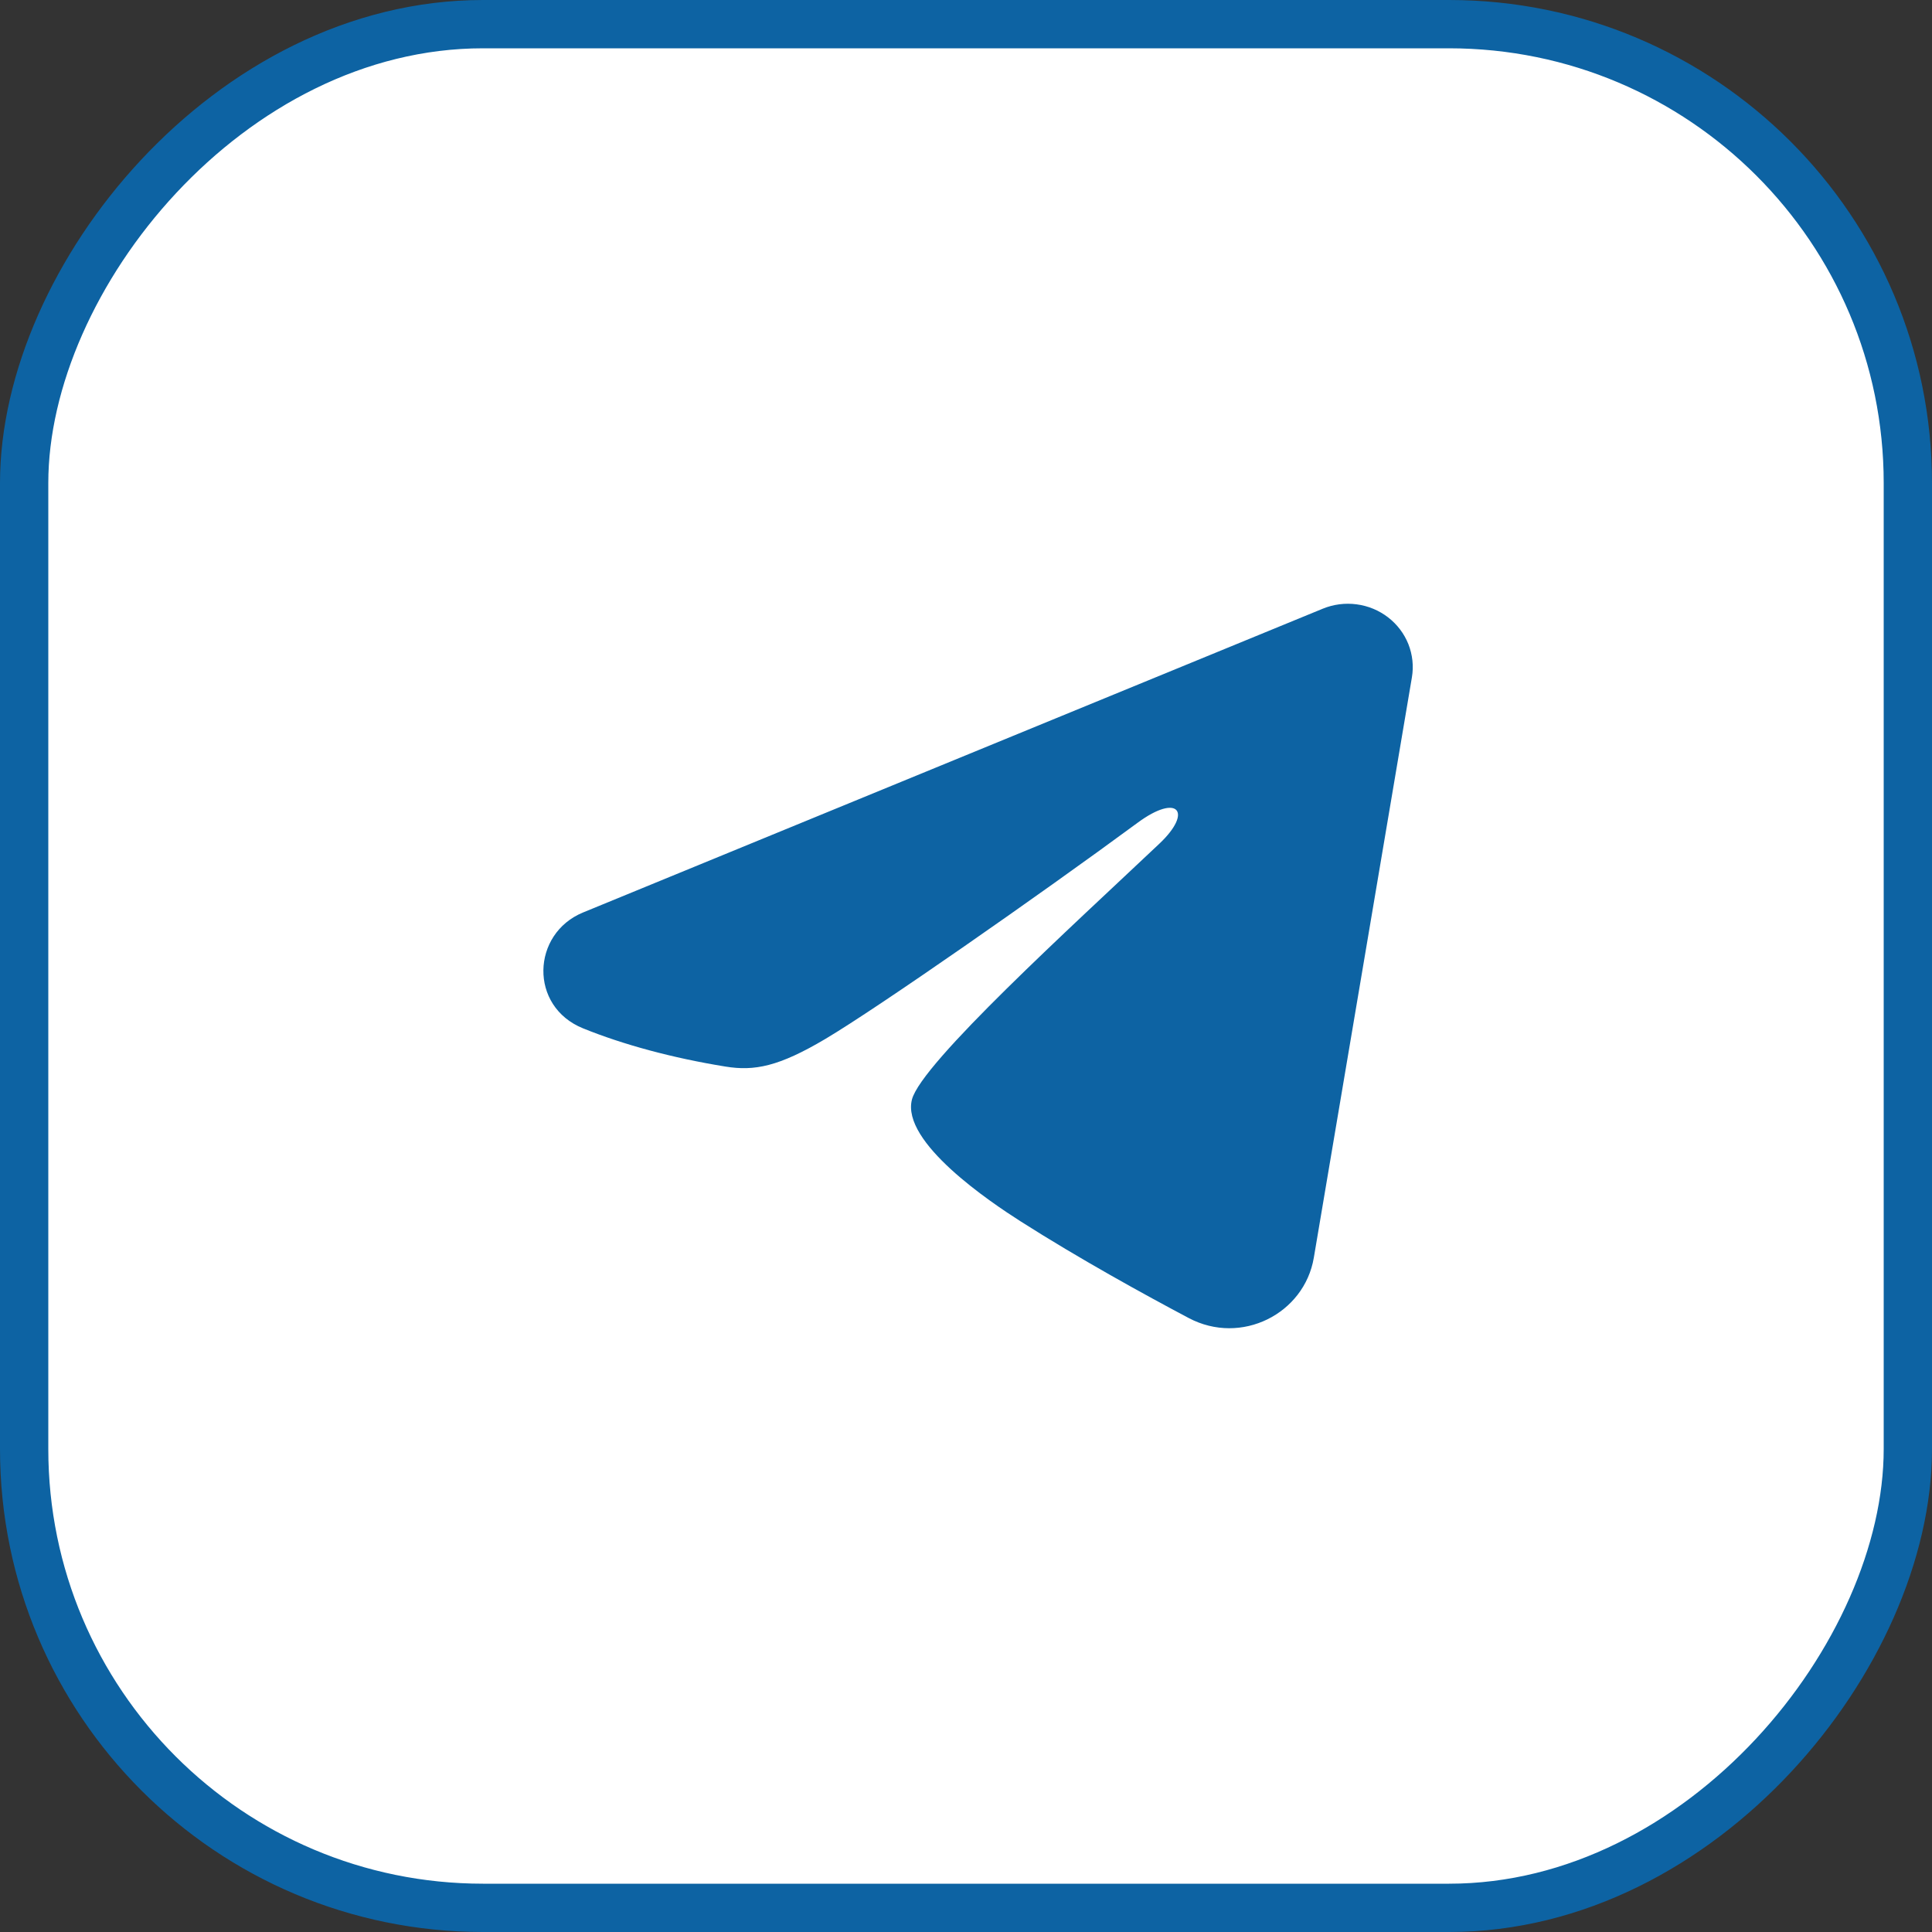
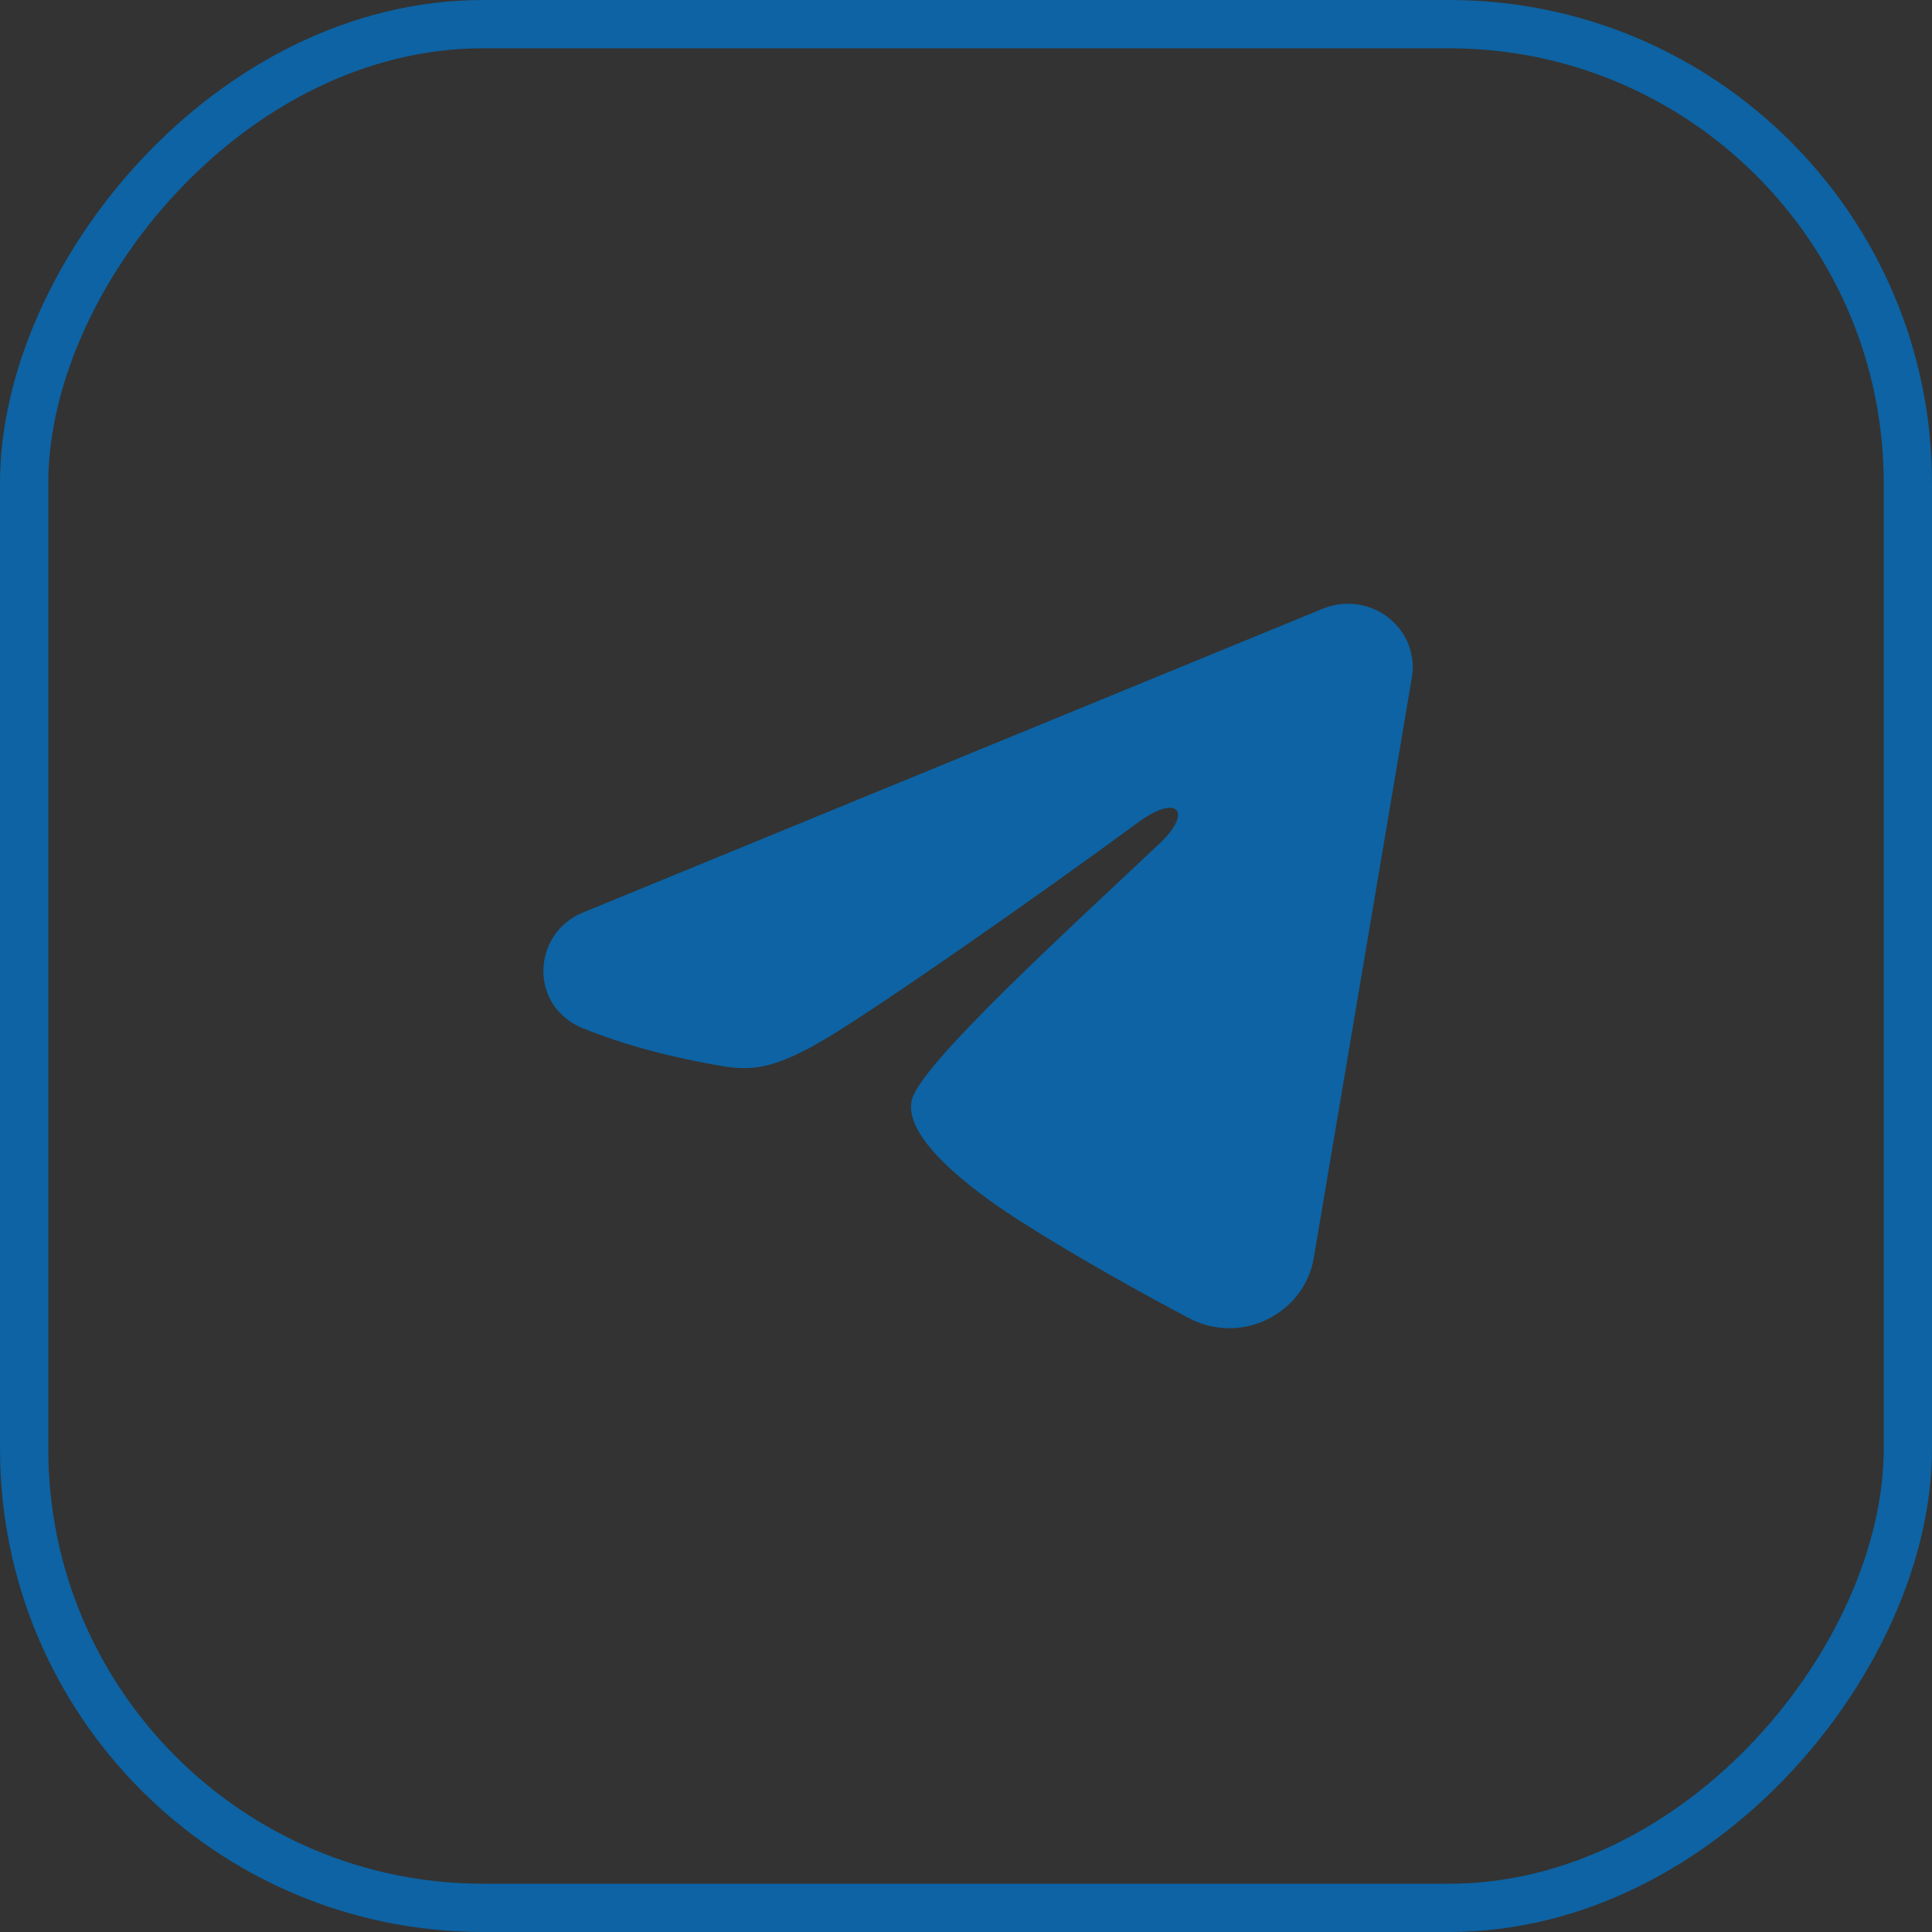
<svg xmlns="http://www.w3.org/2000/svg" width="40" height="40" viewBox="0 0 40 40" fill="none">
  <rect x="0" y="0" width="40" height="40" fill="#333333" stroke="none" />
-   <rect x="-0.5" y="0.5" width="39" height="39" rx="9.5" transform="matrix(-1 0 0 1 39 0)" fill="white" />
  <rect x="-0.5" y="0.5" width="39" height="39" rx="9.5" transform="matrix(-1 0 0 1 39 0)" stroke="#0D63A3" />
  <path fill-rule="evenodd" clip-rule="evenodd" d="M27.385 12.603C27.606 12.512 27.849 12.48 28.087 12.512C28.325 12.543 28.549 12.636 28.738 12.781C28.927 12.927 29.072 13.118 29.159 13.336C29.245 13.555 29.271 13.792 29.232 14.023L27.201 26.041C27.004 27.2 25.7 27.865 24.61 27.288C23.698 26.805 22.344 26.06 21.126 25.284C20.517 24.895 18.652 23.65 18.881 22.764C19.078 22.007 22.212 19.161 24.003 17.468C24.706 16.804 24.386 16.42 23.556 17.032C21.494 18.55 18.184 20.859 17.09 21.509C16.124 22.082 15.621 22.18 15.019 22.082C13.921 21.904 12.903 21.628 12.072 21.291C10.949 20.837 11.004 19.331 12.071 18.892L27.385 12.603Z" fill="#0D63A3" />
</svg>